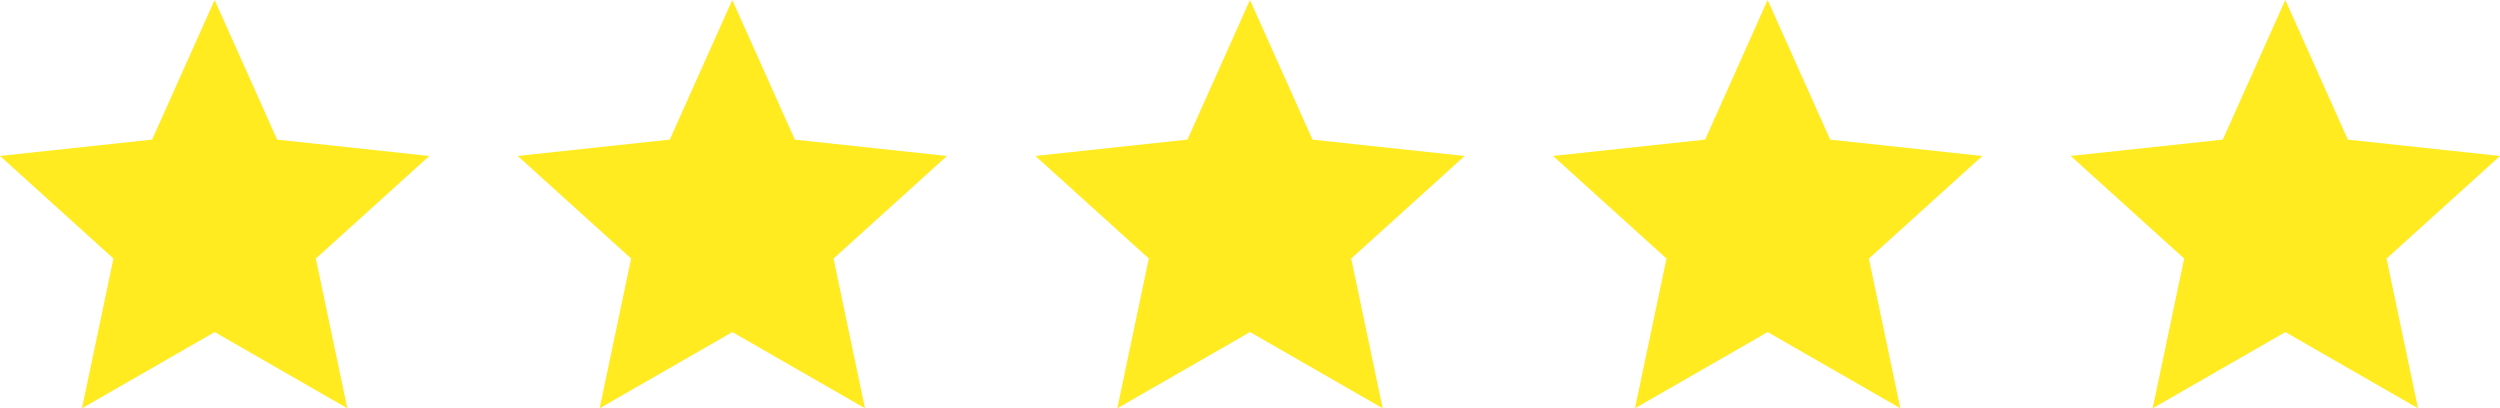
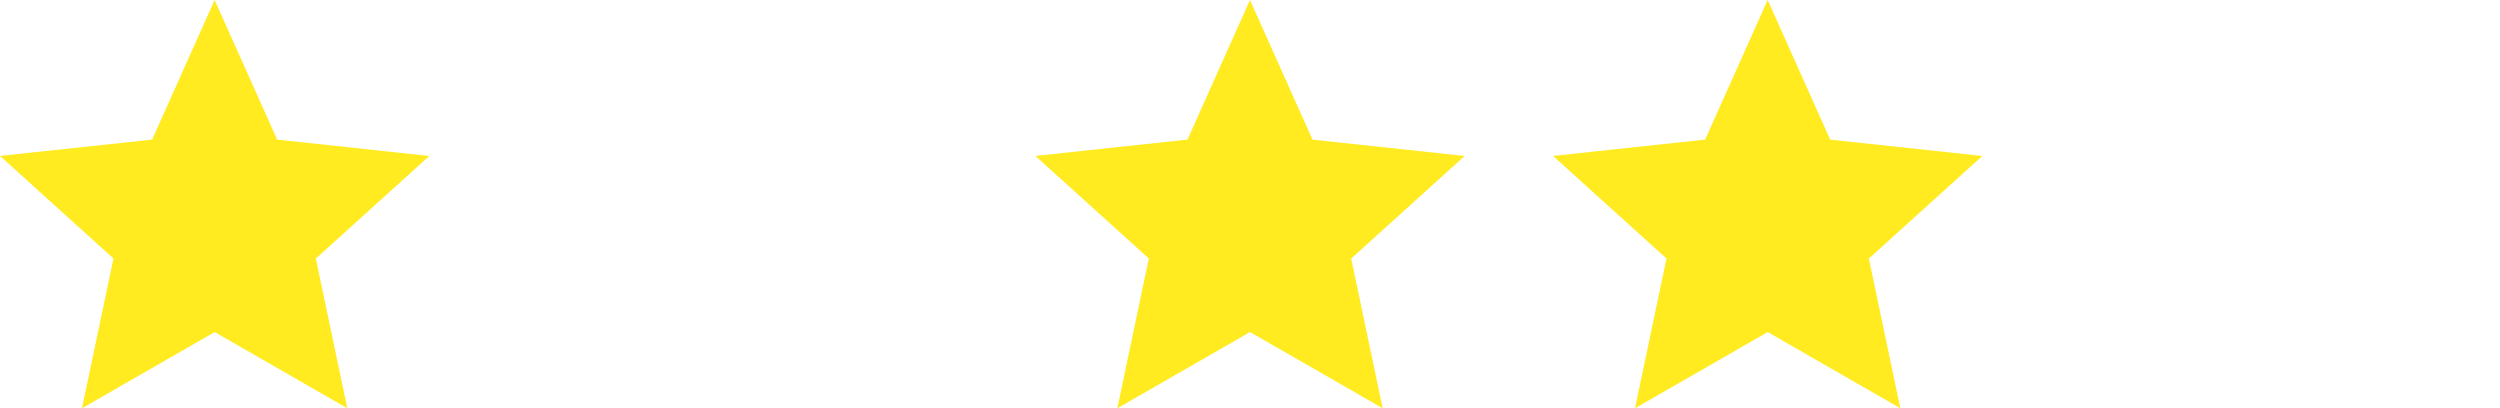
<svg xmlns="http://www.w3.org/2000/svg" xmlns:ns1="http://sodipodi.sourceforge.net/DTD/sodipodi-0.dtd" xmlns:ns2="http://www.inkscape.org/namespaces/inkscape" width="55.411mm" height="9.049mm" viewBox="0 0 55.411 9.049" version="1.1" id="svg1" xml:space="preserve">
  <ns1:namedview id="namedview1" pagecolor="#ffffff" bordercolor="#000000" borderopacity="0.25" ns2:showpageshadow="2" ns2:pageopacity="0.0" ns2:pagecheckerboard="0" ns2:deskcolor="#d1d1d1" ns2:document-units="mm" />
  <defs id="defs1" />
  <g ns2:label="Layer 1" ns2:groupmode="layer" id="layer1" transform="translate(-8.081,-6.215)">
    <path ns1:type="star" style="fill:#ffeb20;fill-opacity:1;stroke:#808080;stroke-width:0;stroke-dasharray:none" id="path166" ns2:flatsided="false" ns1:sides="5" ns1:cx="12.838493" ns1:cy="11.216788" ns1:r1="5.0020809" ns1:r2="2.3575838" ns1:arg1="-1.5707963" ns1:arg2="-0.9424778" ns2:rounded="0" ns2:randomized="0" d="m 12.838,6.215 1.386,3.095 3.372,0.362 -2.515,2.274 0.698,3.318 -2.94,-1.689 L 9.898,15.264 10.596,11.945 8.081,9.671 11.453,9.309 Z" ns2:transform-center-y="-0.47765637" />
    <path ns1:type="star" style="fill:#ffeb20;fill-opacity:1;stroke:#808080;stroke-width:0;stroke-dasharray:none" id="path166-2" ns2:flatsided="false" ns1:sides="5" ns1:cx="12.838493" ns1:cy="11.216788" ns1:r1="5.0020809" ns1:r2="2.3575838" ns1:arg1="-1.5707963" ns1:arg2="-0.9424778" ns2:rounded="0" ns2:randomized="0" d="m 12.838,6.215 1.386,3.095 3.372,0.362 -2.515,2.274 0.698,3.318 -2.94,-1.689 L 9.898,15.264 10.596,11.945 8.081,9.671 11.453,9.309 Z" ns2:transform-center-y="-0.47765637" transform="translate(22.948)" />
    <path ns1:type="star" style="fill:#ffeb20;fill-opacity:1;stroke:#808080;stroke-width:0;stroke-dasharray:none" id="path166-20" ns2:flatsided="false" ns1:sides="5" ns1:cx="12.838493" ns1:cy="11.216788" ns1:r1="5.0020809" ns1:r2="2.3575838" ns1:arg1="-1.5707963" ns1:arg2="-0.9424778" ns2:rounded="0" ns2:randomized="0" d="m 12.838,6.215 1.386,3.095 3.372,0.362 -2.515,2.274 0.698,3.318 -2.94,-1.689 L 9.898,15.264 10.596,11.945 8.081,9.671 11.453,9.309 Z" ns2:transform-center-y="-0.47765637" transform="translate(34.422)" />
-     <path ns1:type="star" style="fill:#ffeb20;fill-opacity:1;stroke:#808080;stroke-width:0;stroke-dasharray:none" id="path166-1" ns2:flatsided="false" ns1:sides="5" ns1:cx="12.838493" ns1:cy="11.216788" ns1:r1="5.0020809" ns1:r2="2.3575838" ns1:arg1="-1.5707963" ns1:arg2="-0.9424778" ns2:rounded="0" ns2:randomized="0" d="m 12.838,6.215 1.386,3.095 3.372,0.362 -2.515,2.274 0.698,3.318 -2.94,-1.689 L 9.898,15.264 10.596,11.945 8.081,9.671 11.453,9.309 Z" ns2:transform-center-y="-0.47765637" transform="translate(45.896)" />
-     <path ns1:type="star" style="fill:#ffeb20;fill-opacity:1;stroke:#808080;stroke-width:0;stroke-dasharray:none" id="path166-0" ns2:flatsided="false" ns1:sides="5" ns1:cx="12.838493" ns1:cy="11.216788" ns1:r1="5.0020809" ns1:r2="2.3575838" ns1:arg1="-1.5707963" ns1:arg2="-0.9424778" ns2:rounded="0" ns2:randomized="0" d="m 12.838,6.215 1.386,3.095 3.372,0.362 -2.515,2.274 0.698,3.318 -2.94,-1.689 L 9.898,15.264 10.596,11.945 8.081,9.671 11.453,9.309 Z" ns2:transform-center-y="-0.47765637" transform="translate(11.474)" />
  </g>
</svg>